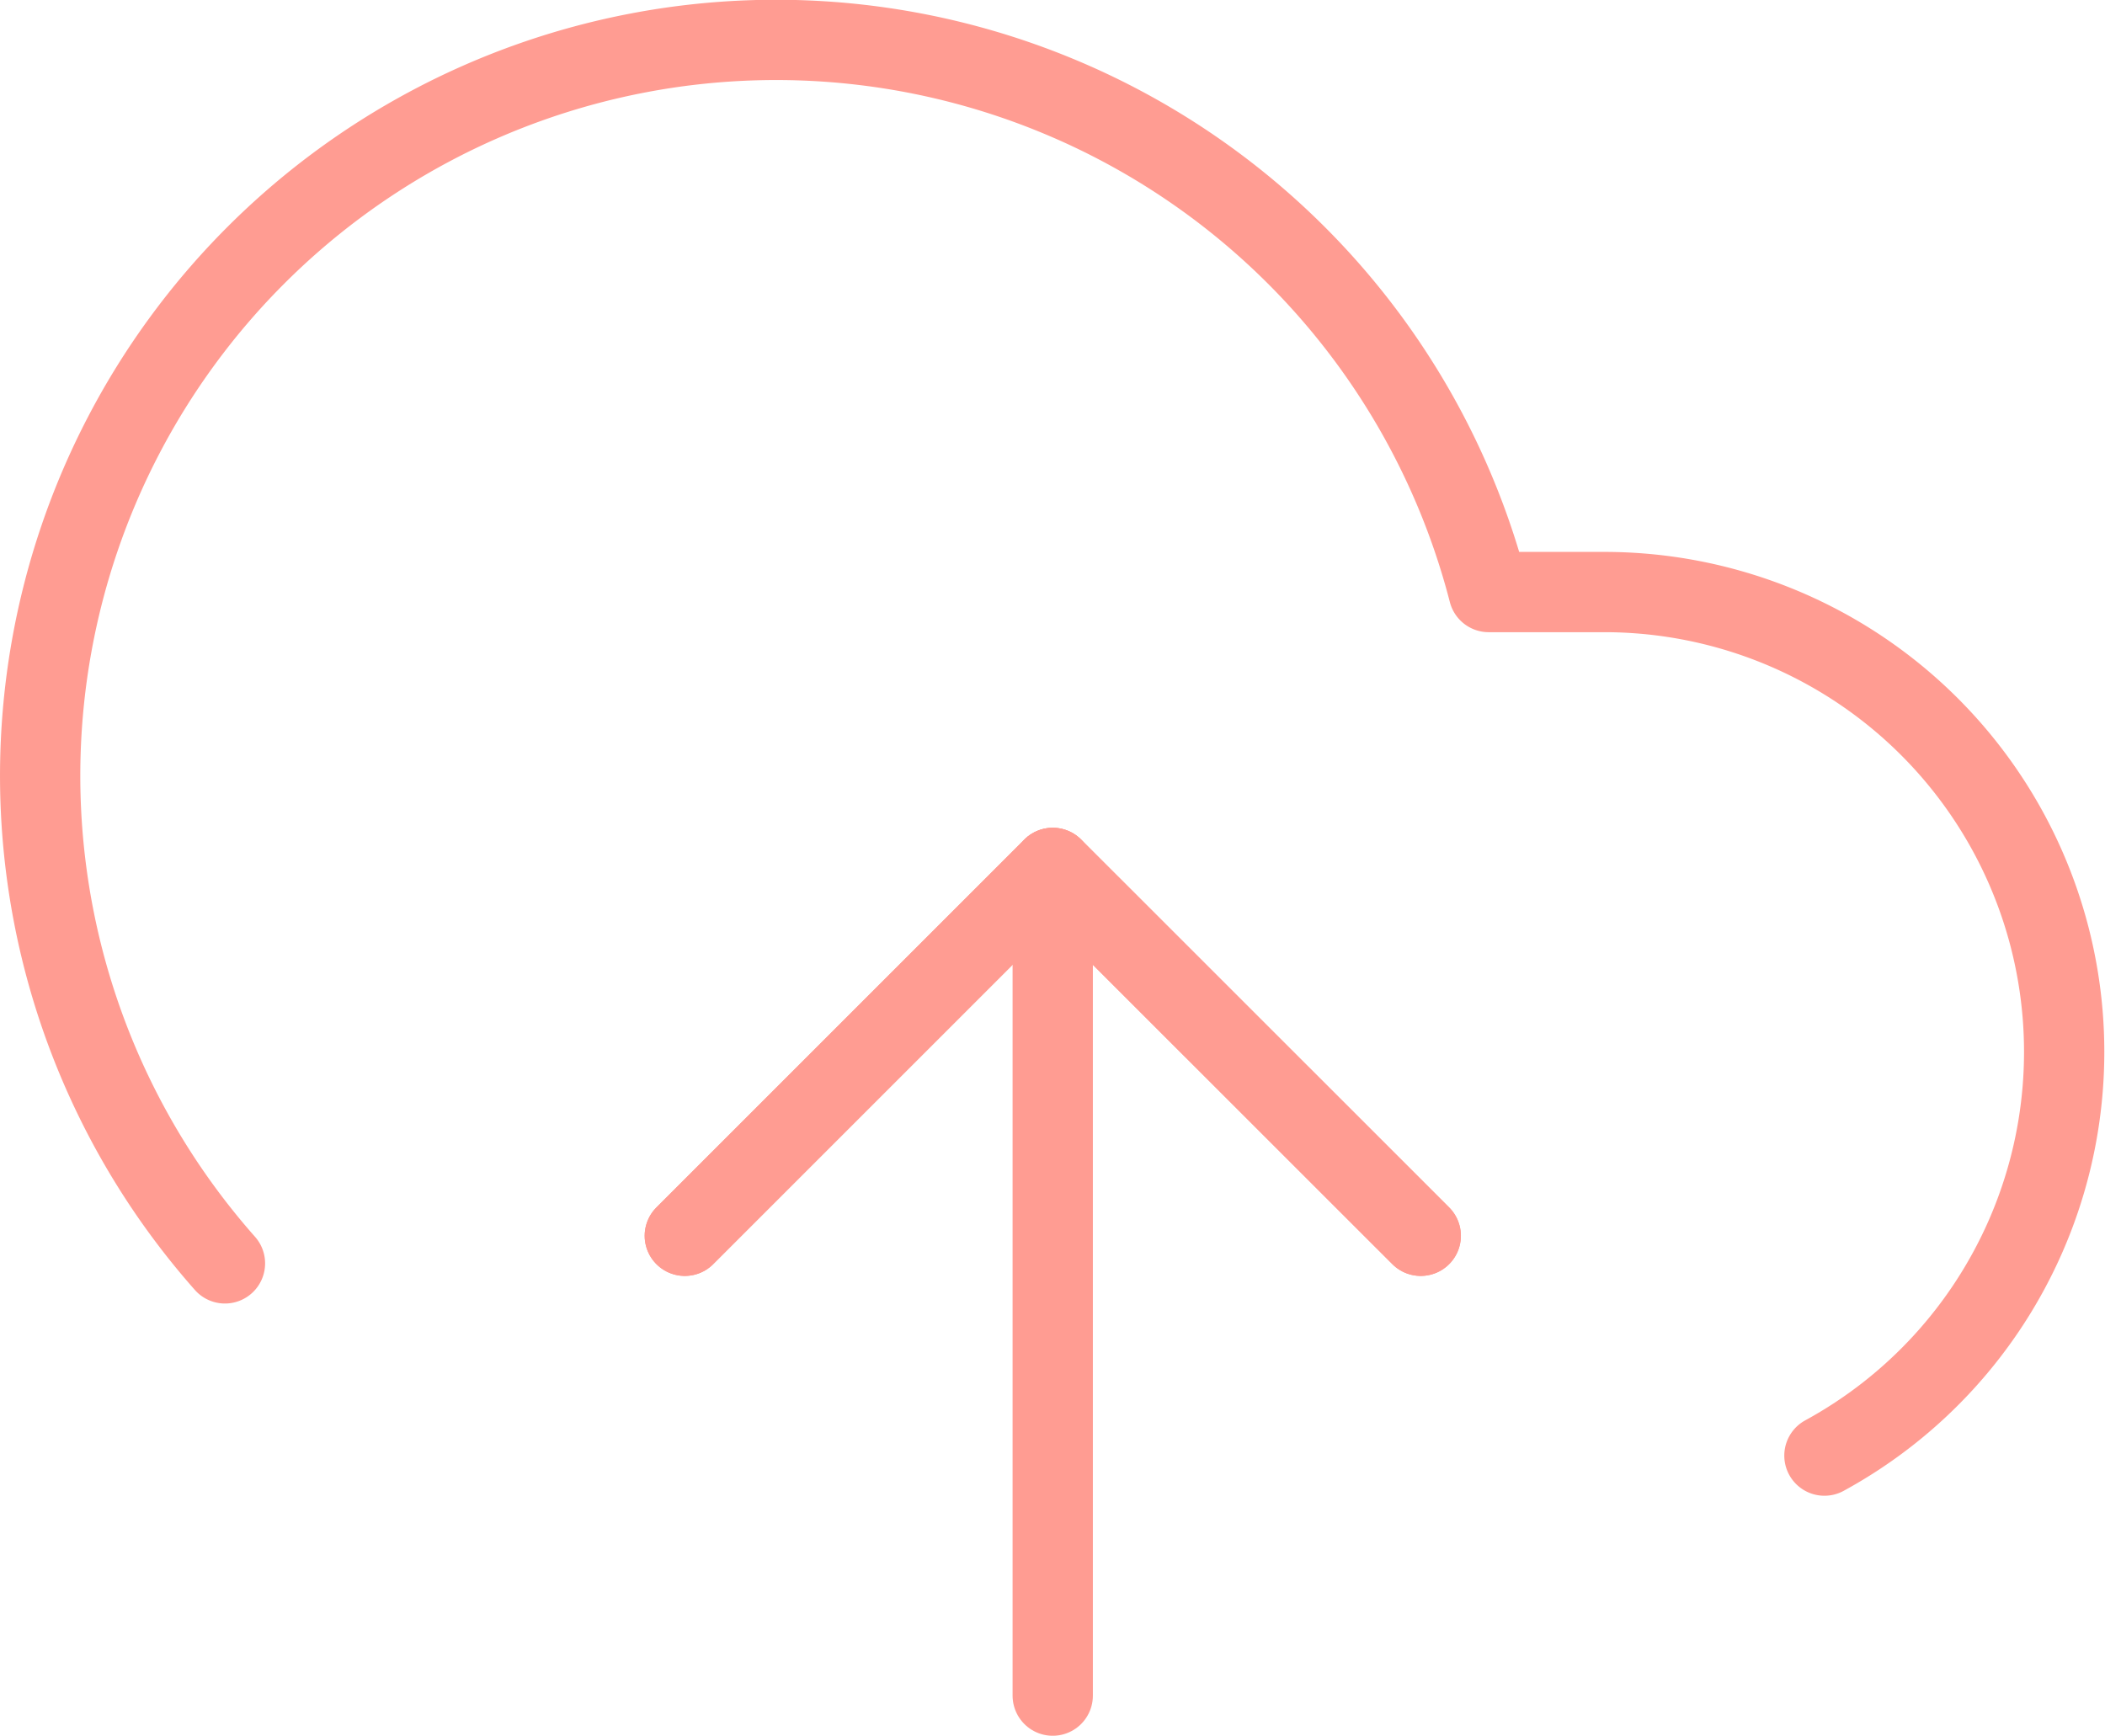
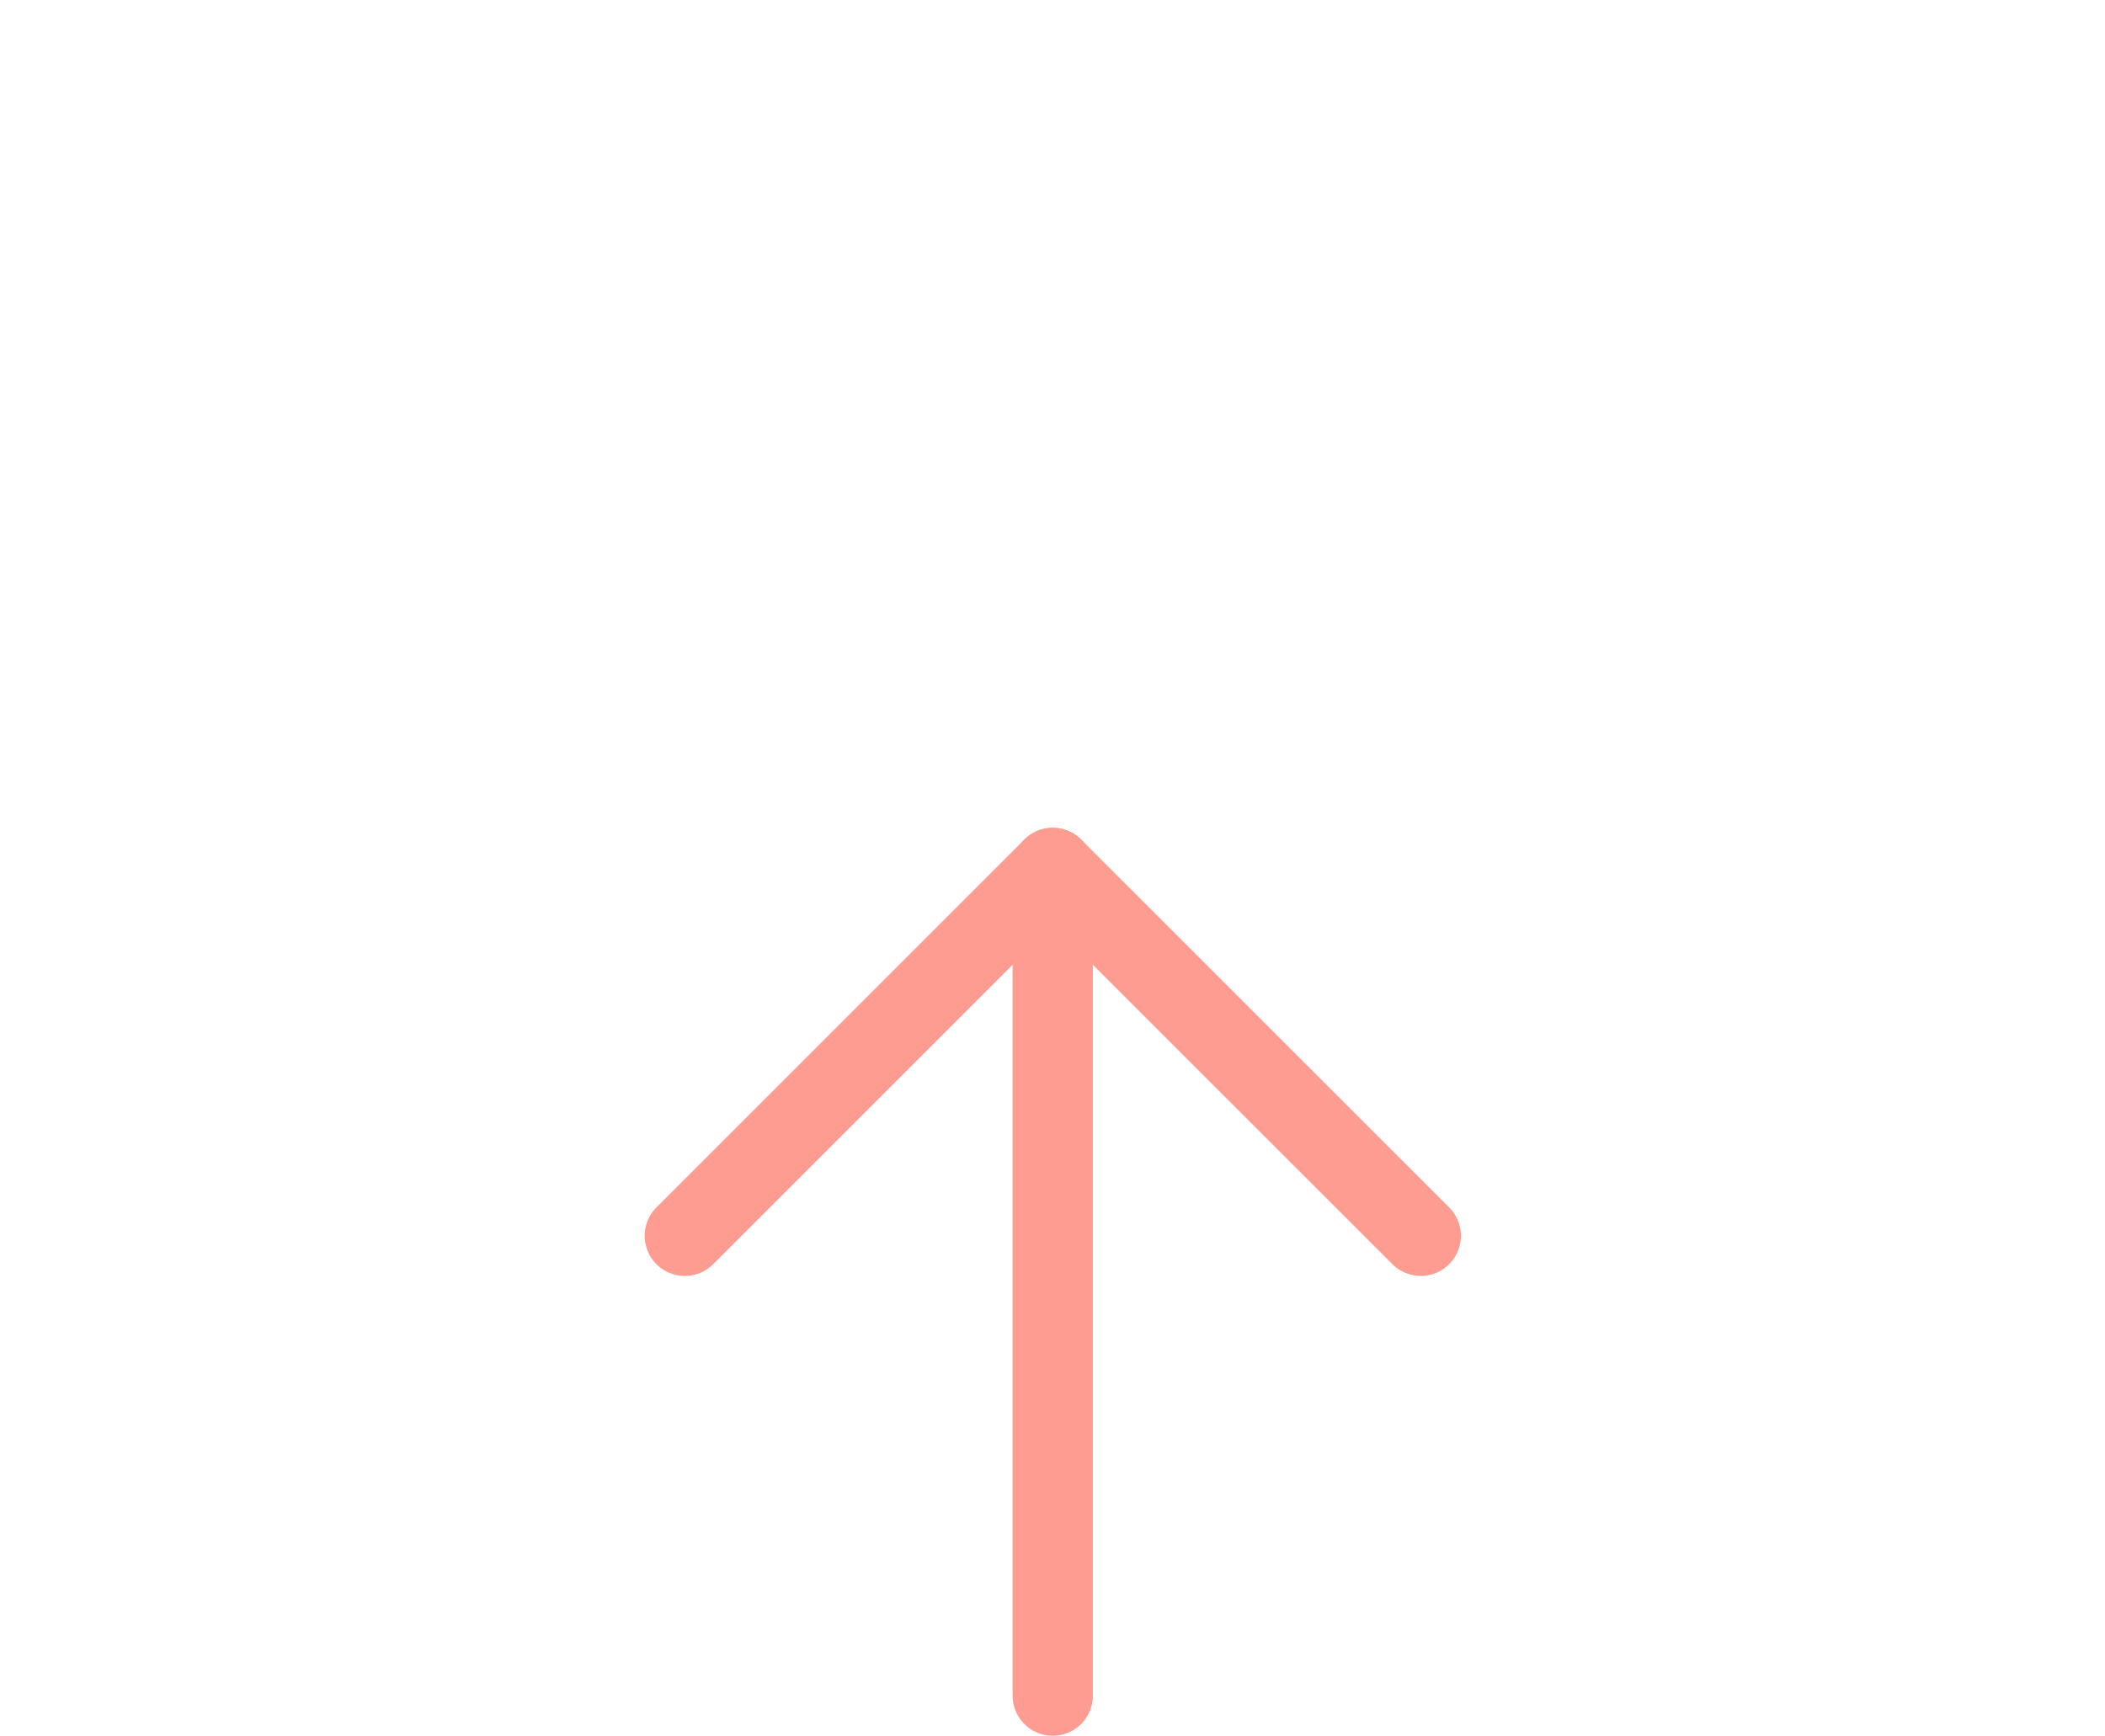
<svg xmlns="http://www.w3.org/2000/svg" width="78.659" height="64.869" viewBox="0 0 78.659 64.869">
  <defs>
    <style>.a{fill:none;stroke:#ff9c92;stroke-linecap:round;stroke-linejoin:round;stroke-width:3px;}</style>
  </defs>
  <g transform="translate(0.021 -2.992)">
    <path class="a" d="M39.5,31.748,25.748,18,12,31.748" transform="translate(13.569 17.428)" />
    <path class="a" d="M18,18V48.933" transform="translate(21.317 17.428)" />
-     <path class="a" d="M68.154,57.391a17.185,17.185,0,0,0-8.214-32.273H55.609A27.5,27.5,0,1,0,8.385,50.207" transform="translate(0 0)" />
-     <path class="a" d="M39.5,31.748,25.748,18,12,31.748" transform="translate(13.569 17.428)" />
  </g>
</svg>